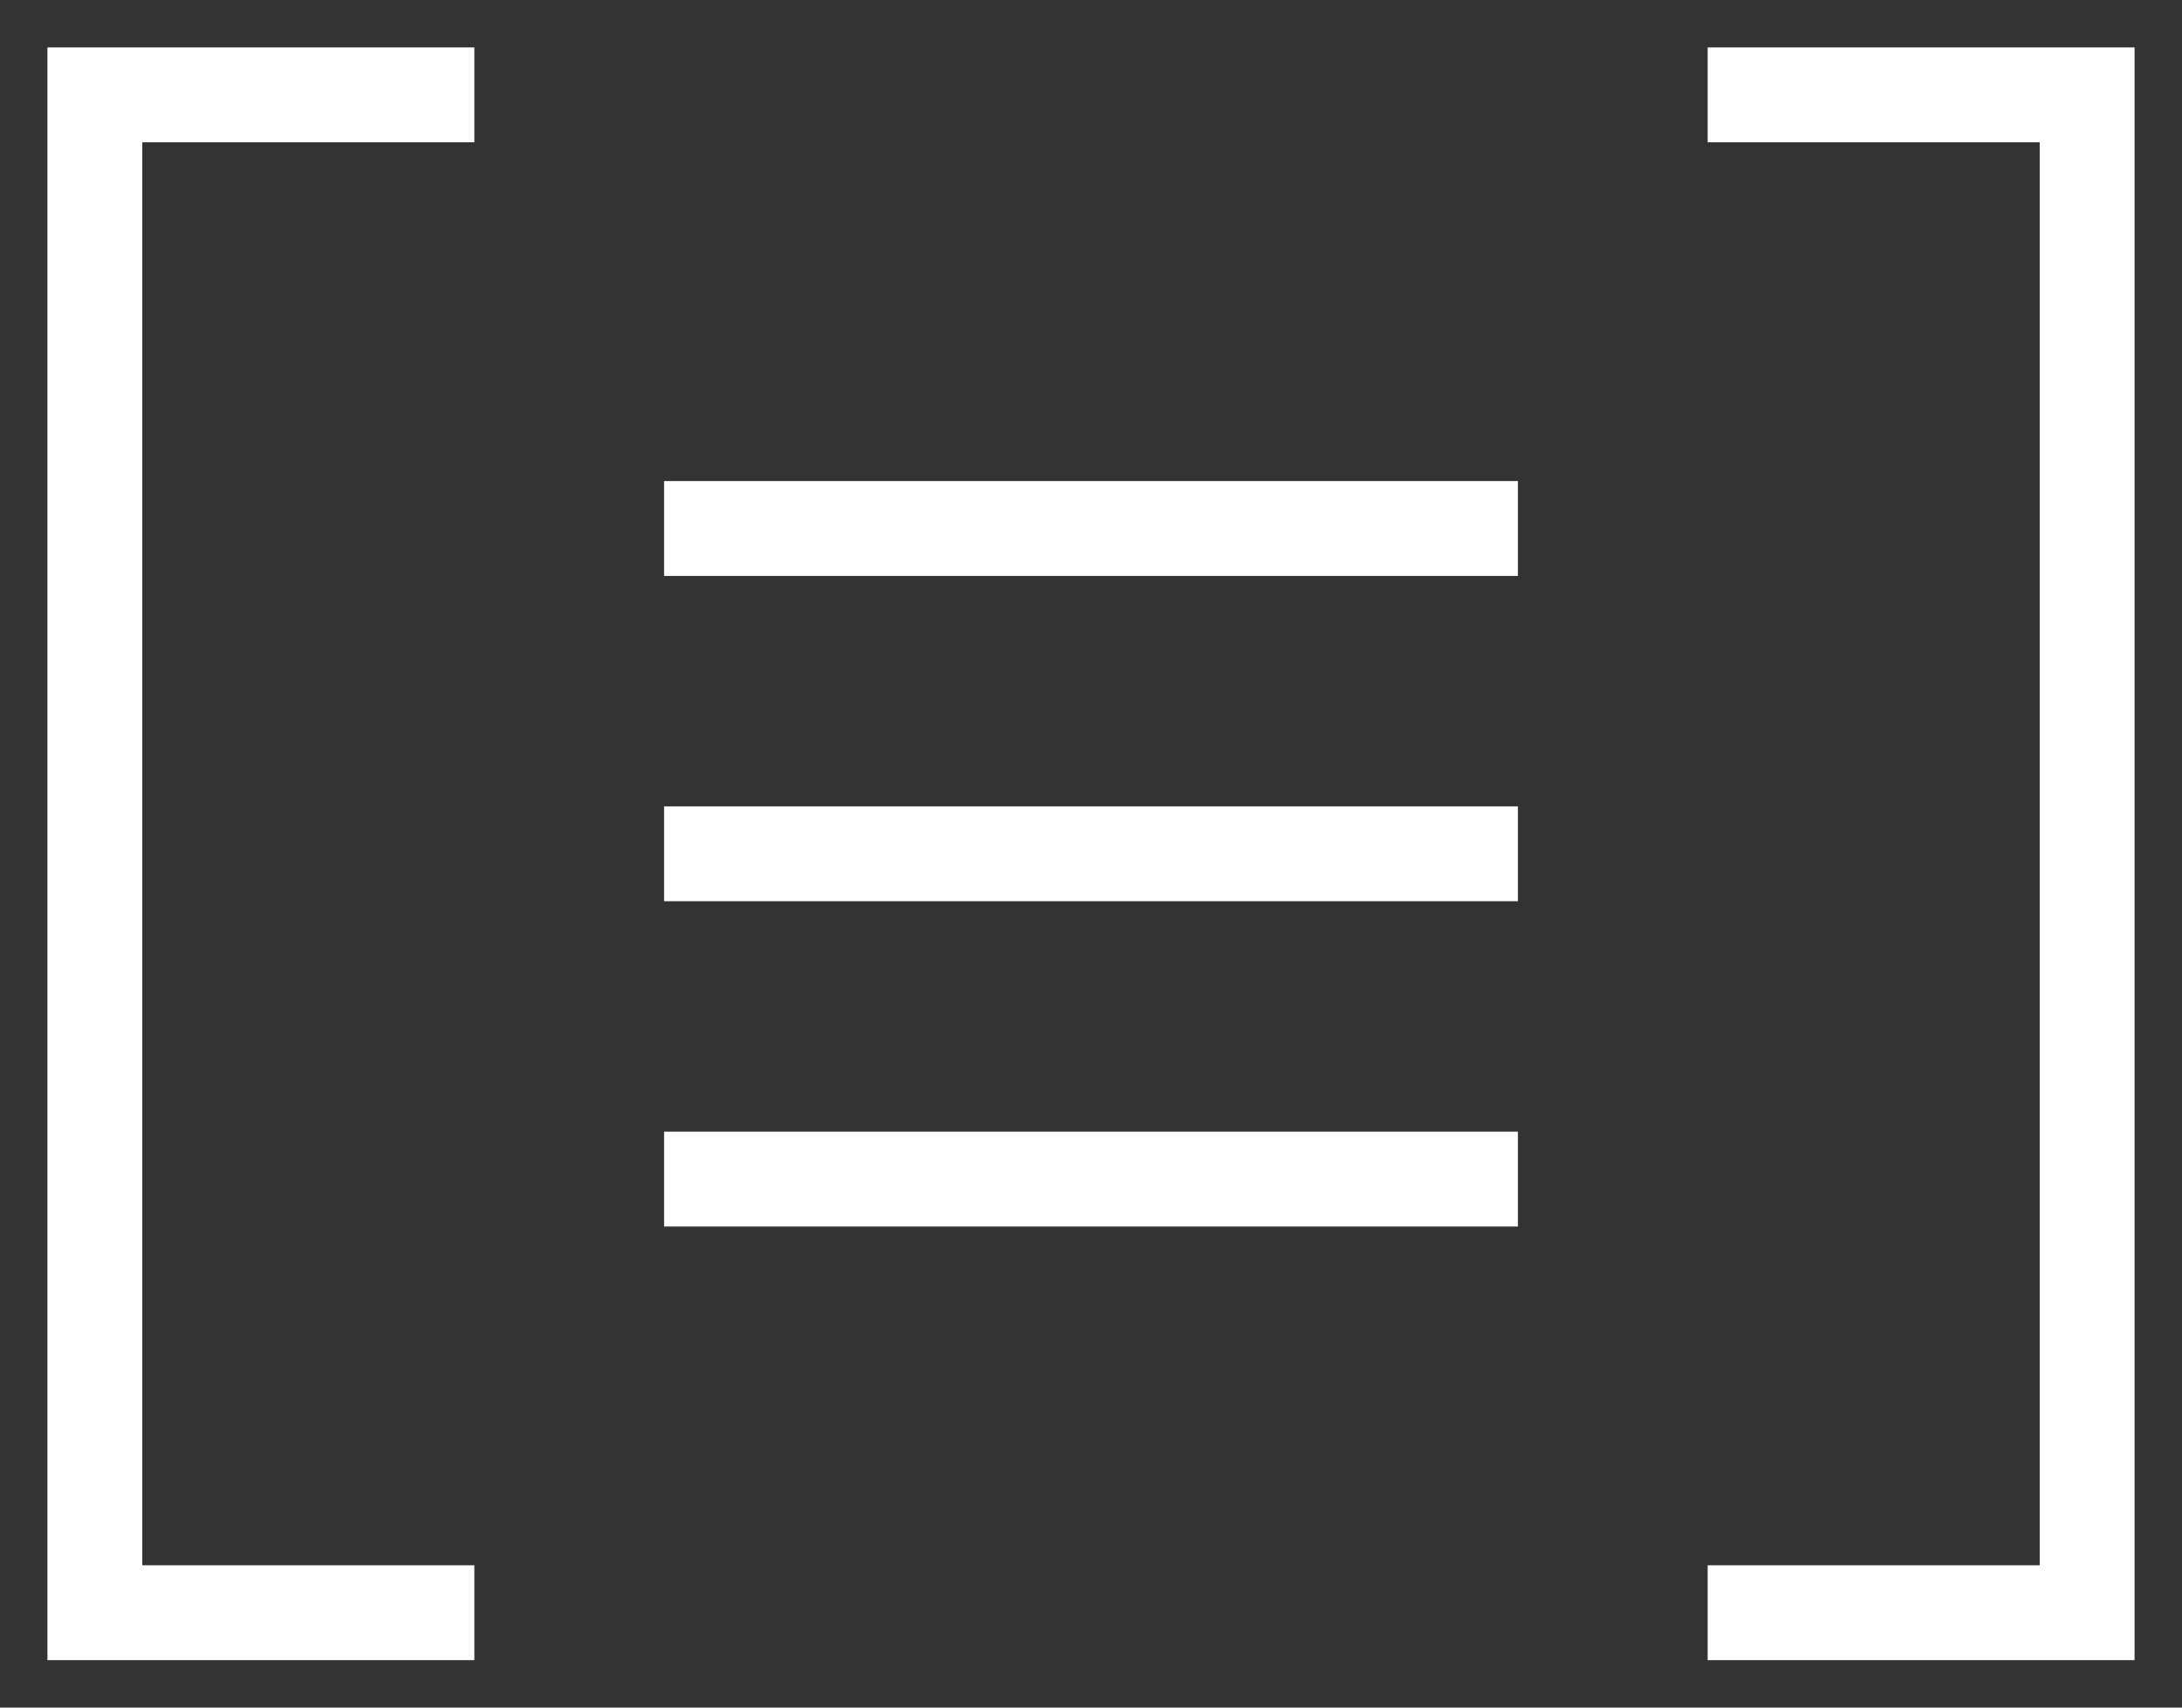
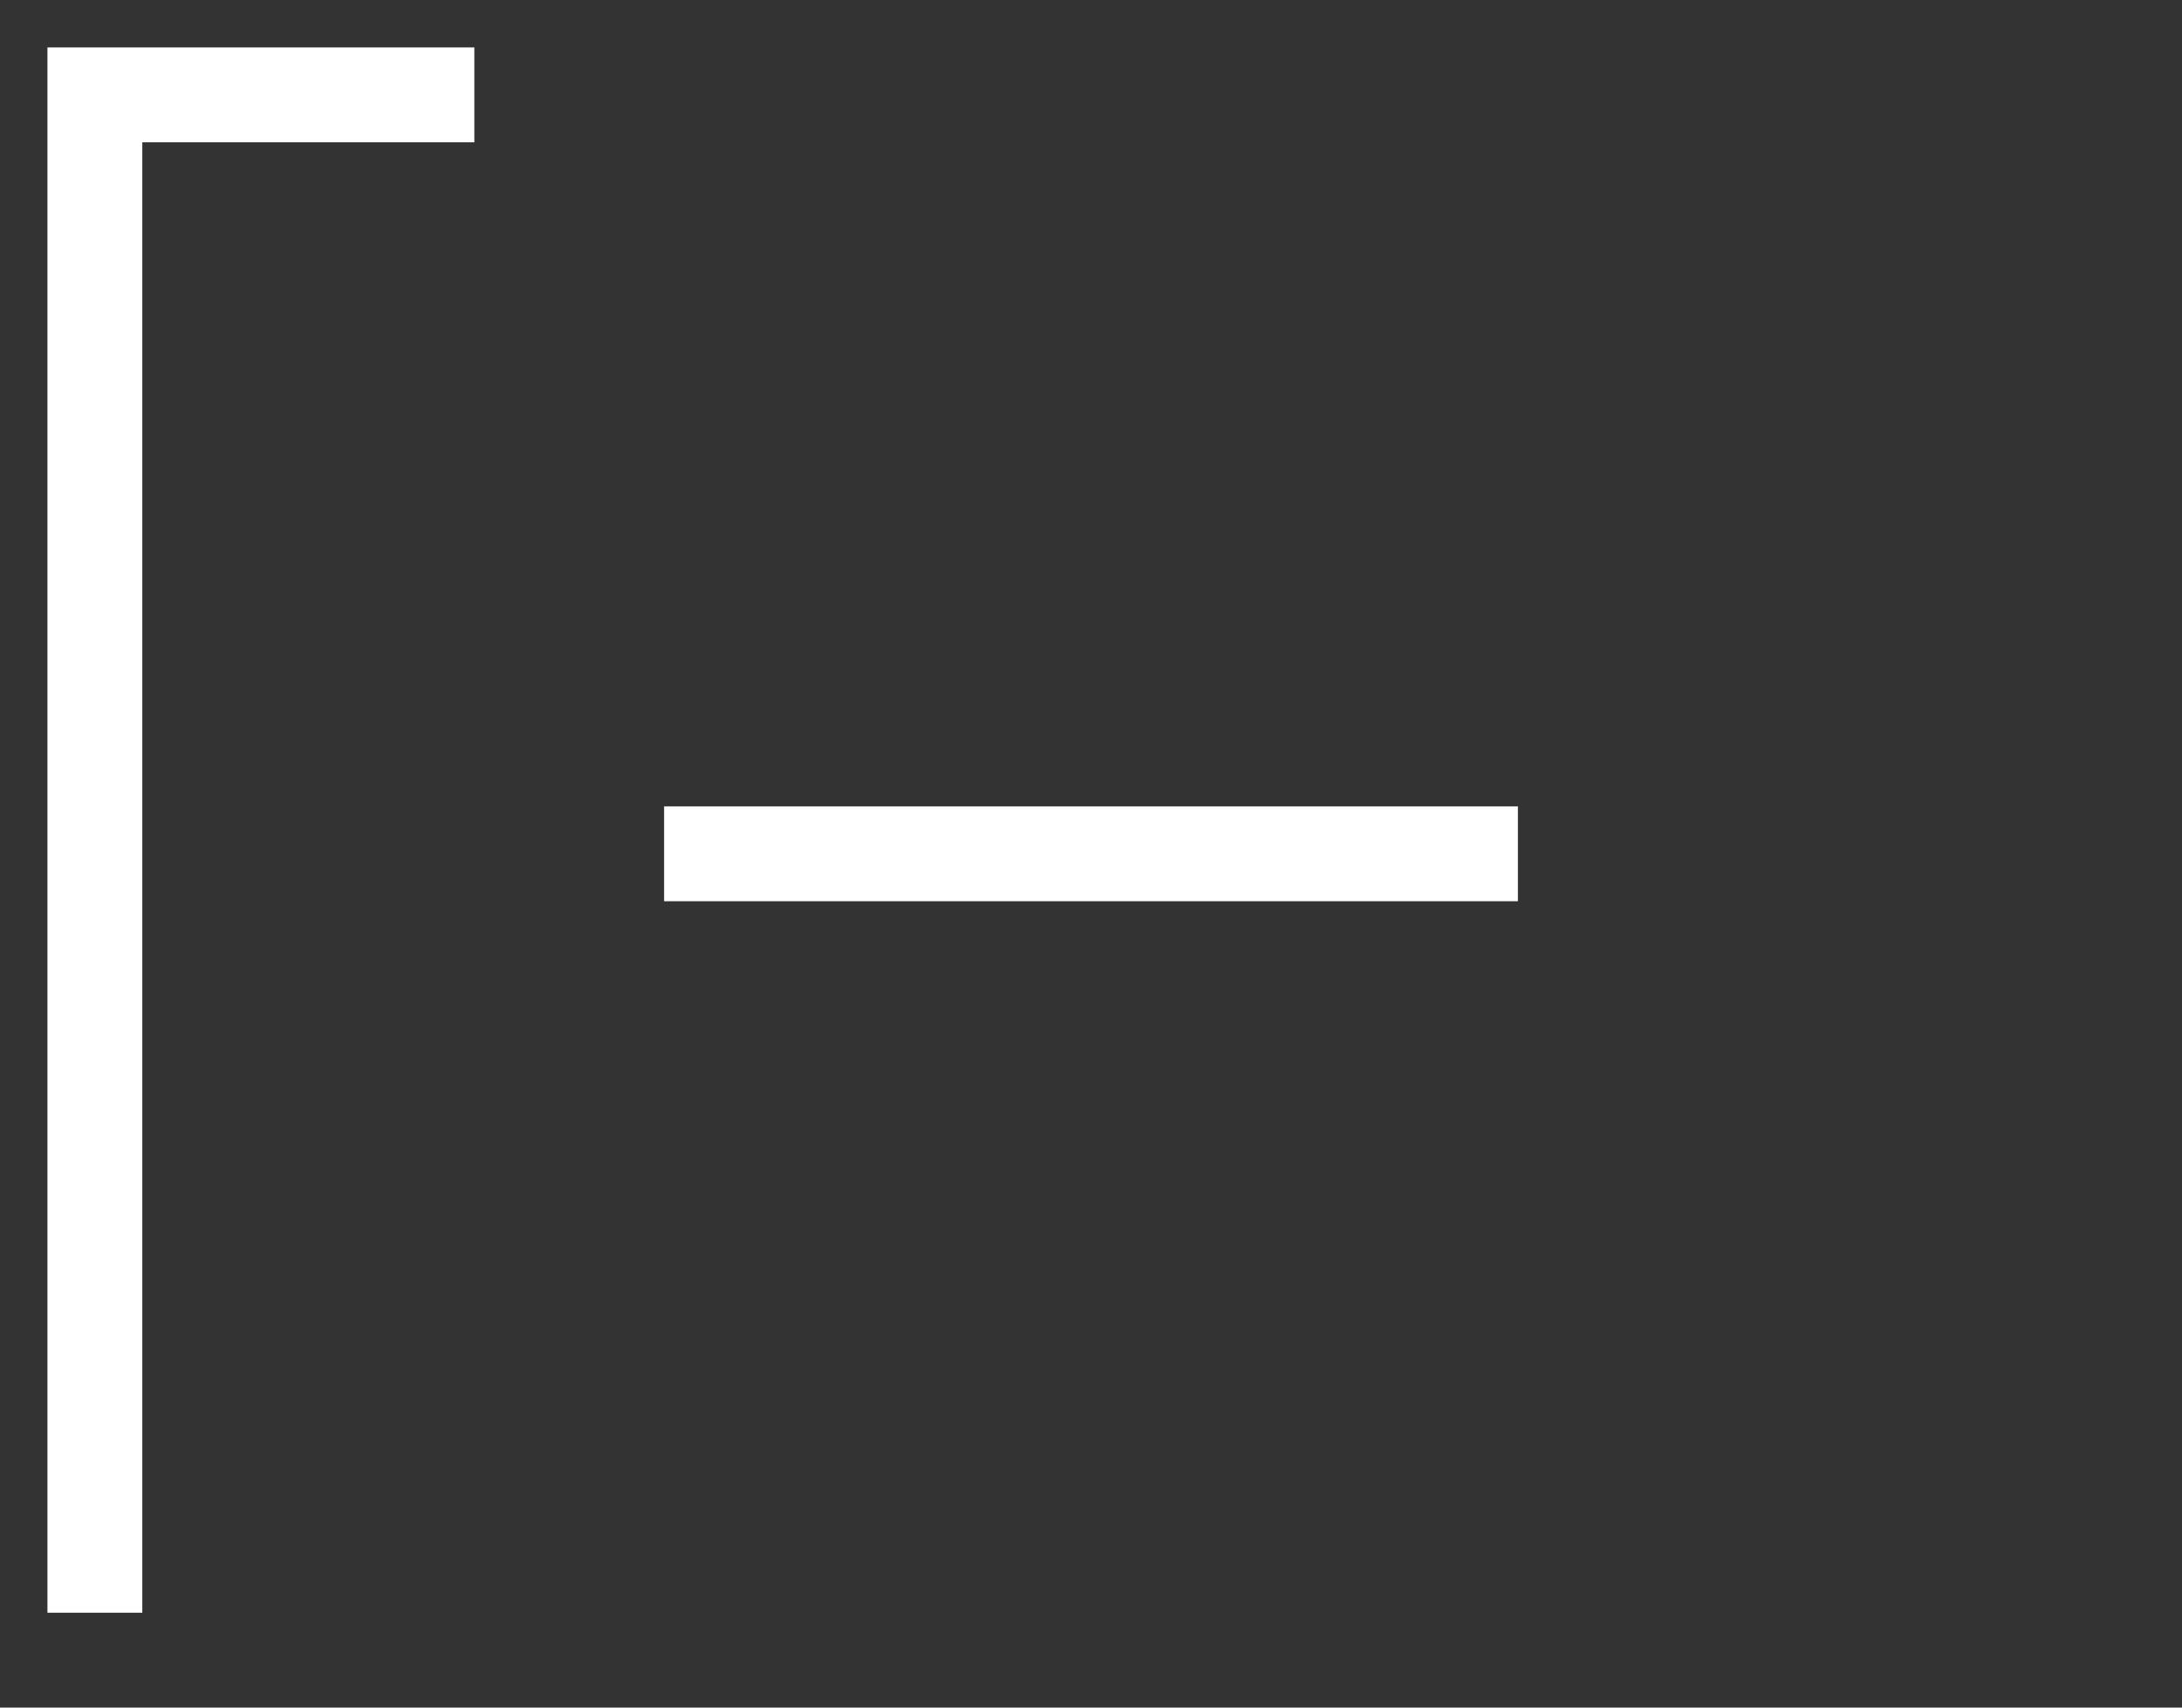
<svg xmlns="http://www.w3.org/2000/svg" width="23" height="18" viewBox="0 0 23 18" fill="none">
  <rect x="0" y="0" width="23" height="18" fill="#333333" stroke="none" />
-   <path d="M5 1H1V17H5" stroke="white" />
-   <path d="M18 17L22 17L22 1L18 1" stroke="white" />
-   <path d="M7 5.571H16" stroke="white" />
+   <path d="M5 1H1V17" stroke="white" />
  <path d="M7 9H16" stroke="white" />
-   <path d="M7 12.429H16" stroke="white" />
</svg>